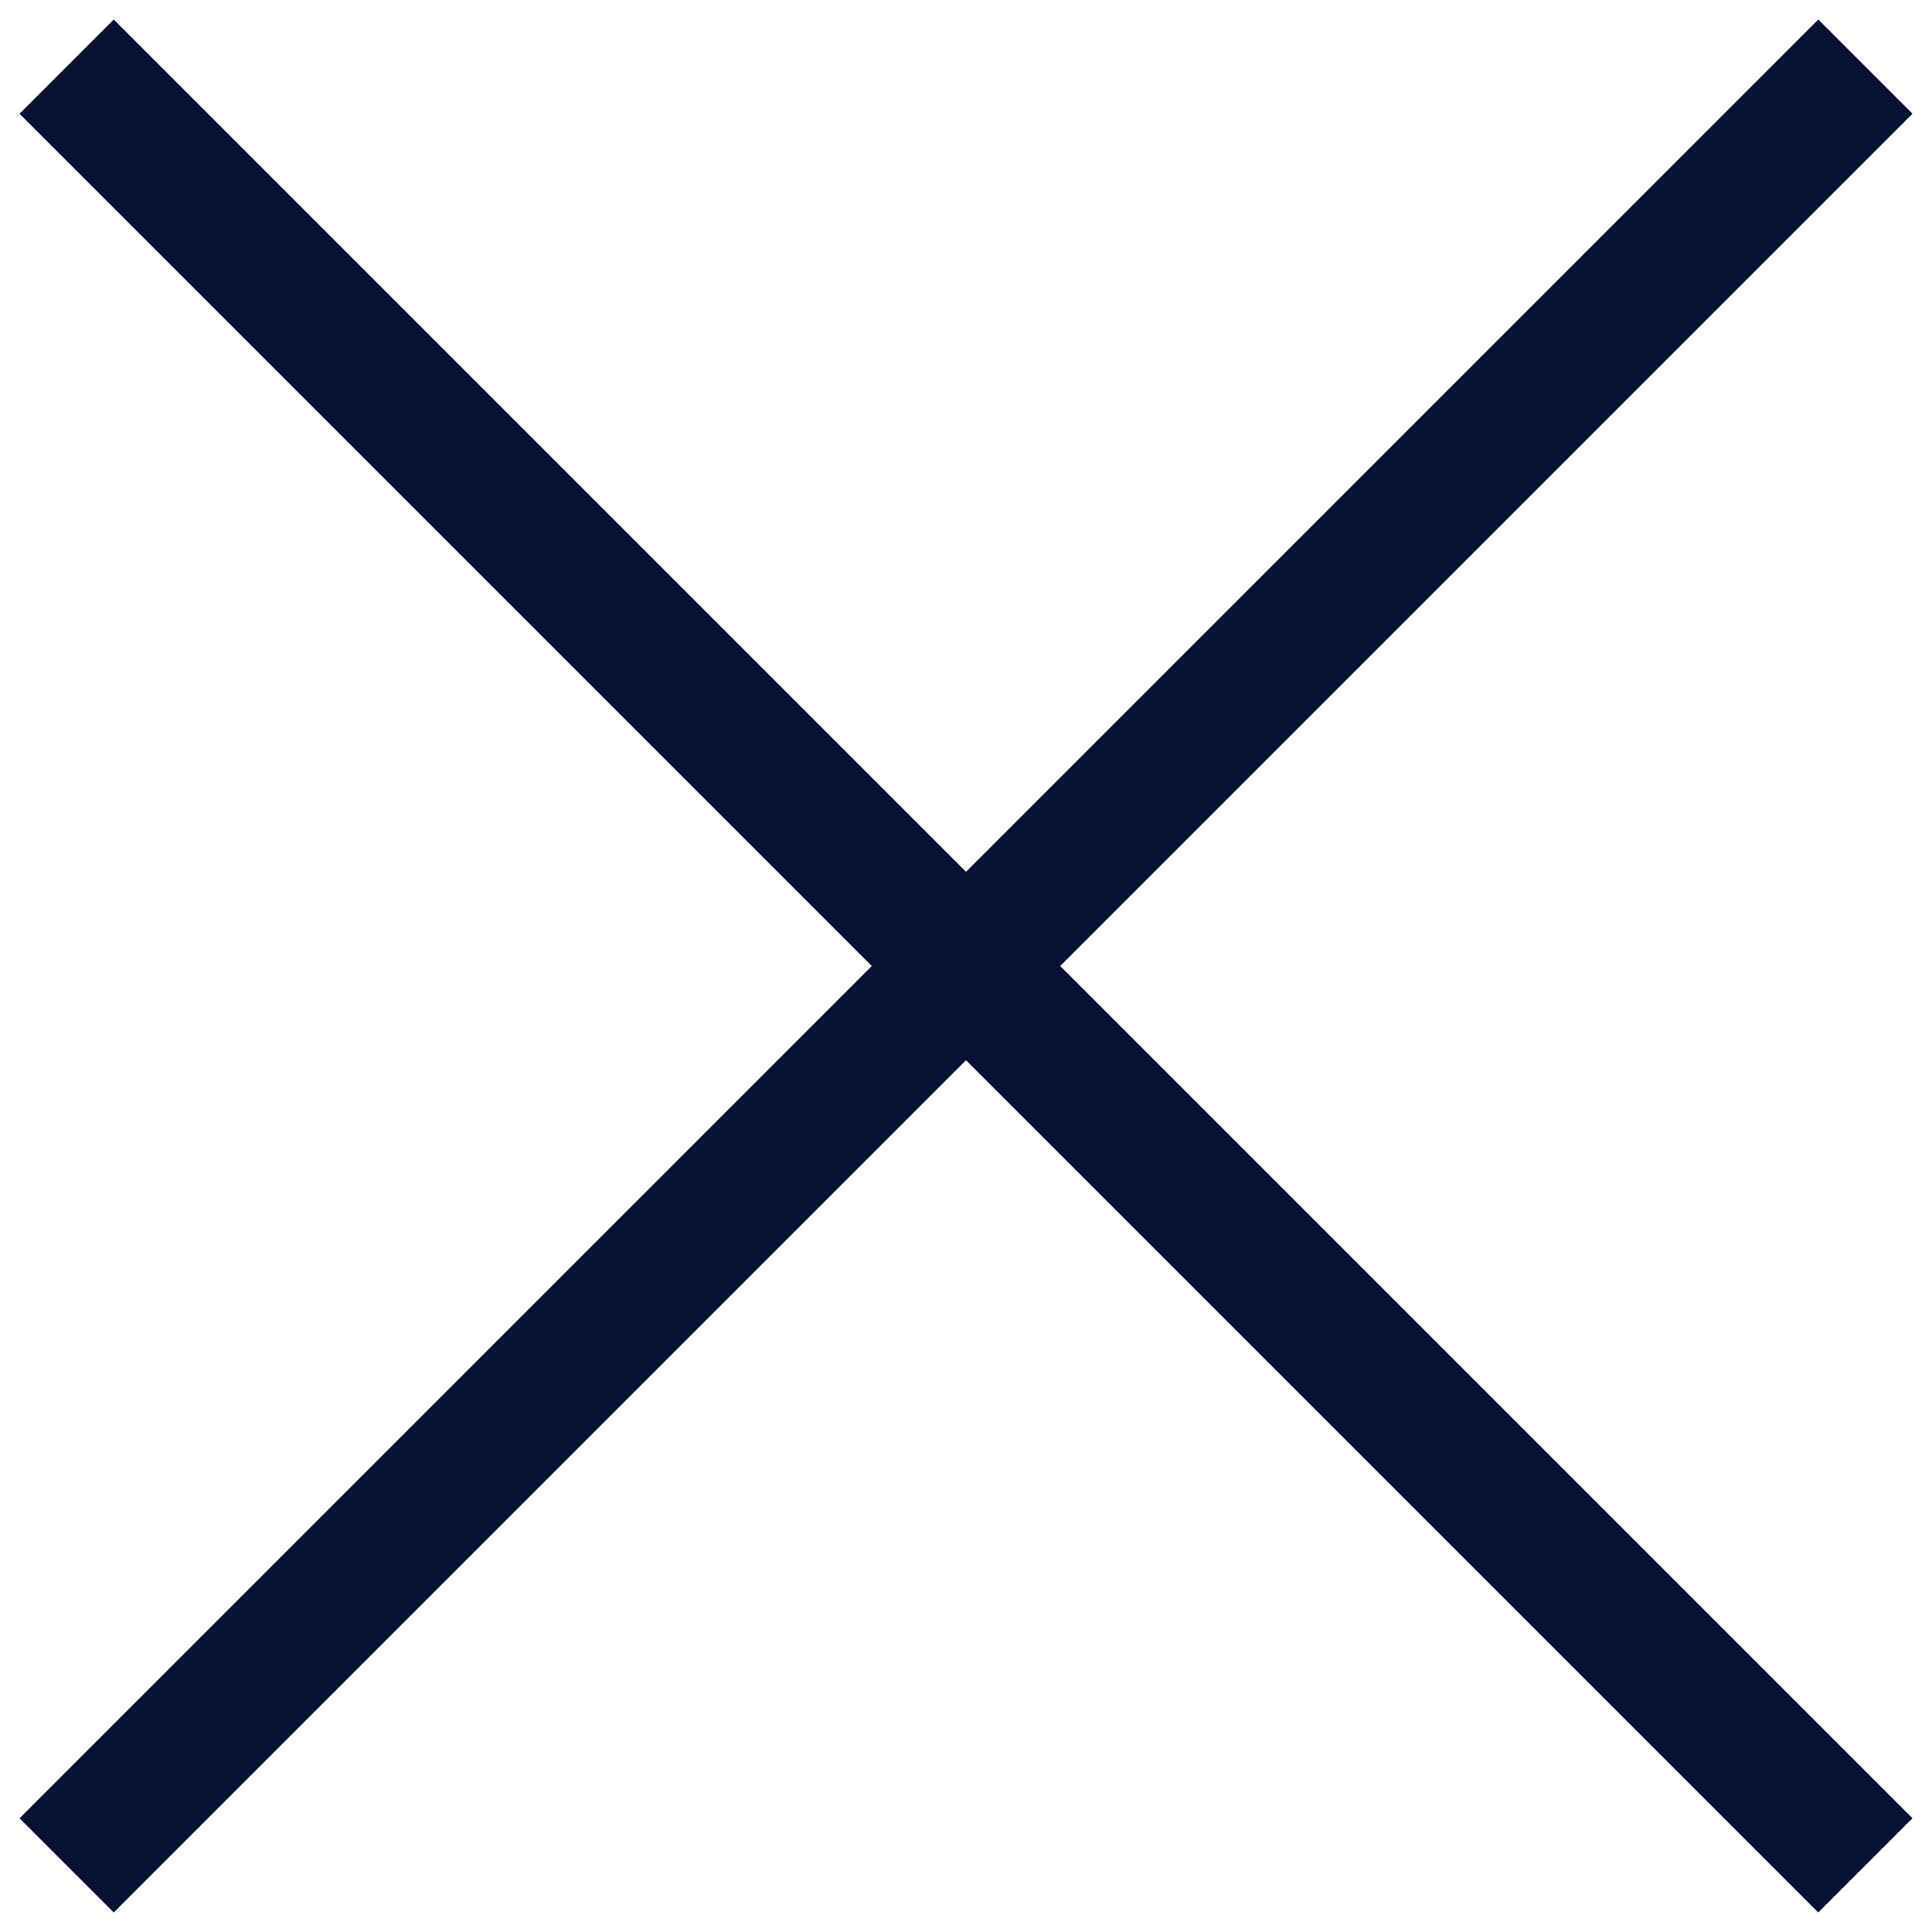
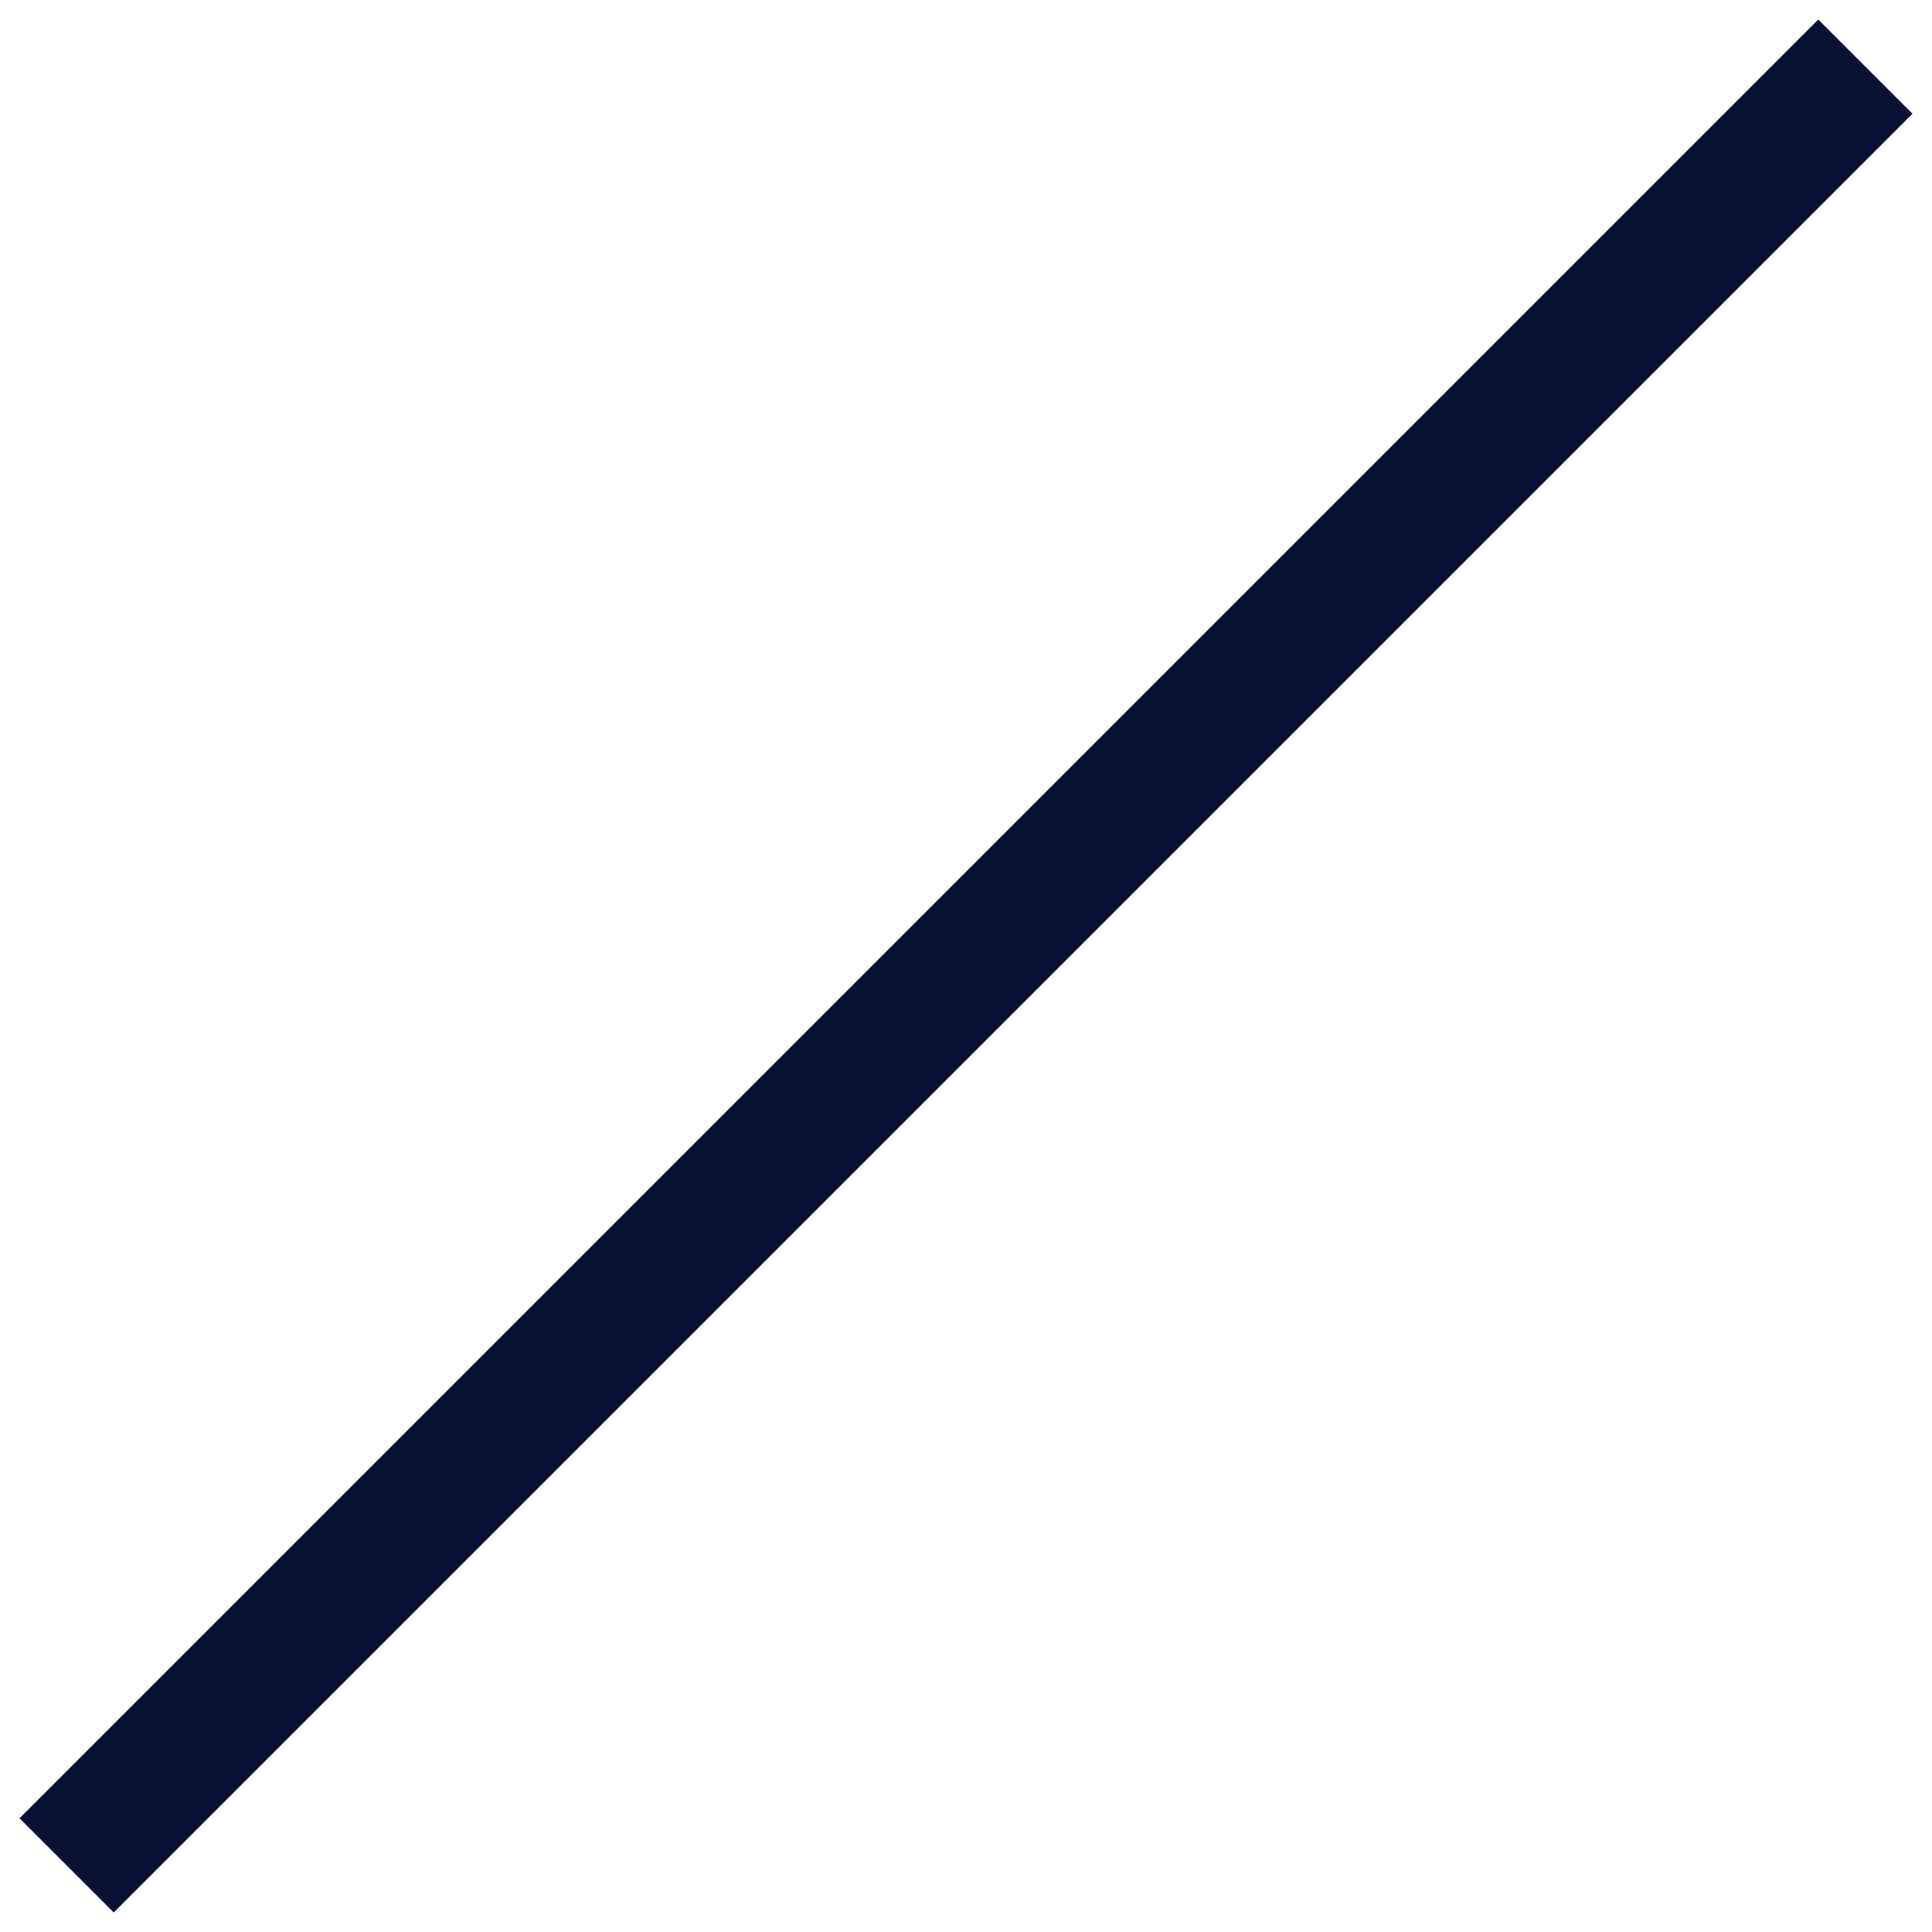
<svg xmlns="http://www.w3.org/2000/svg" width="29" height="29" viewBox="0 0 29 29" fill="none">
  <path d="M1 28L28 1" stroke="#071134" stroke-width="2" />
-   <path d="M1 1L28 28" stroke="#071134" stroke-width="2" />
</svg>